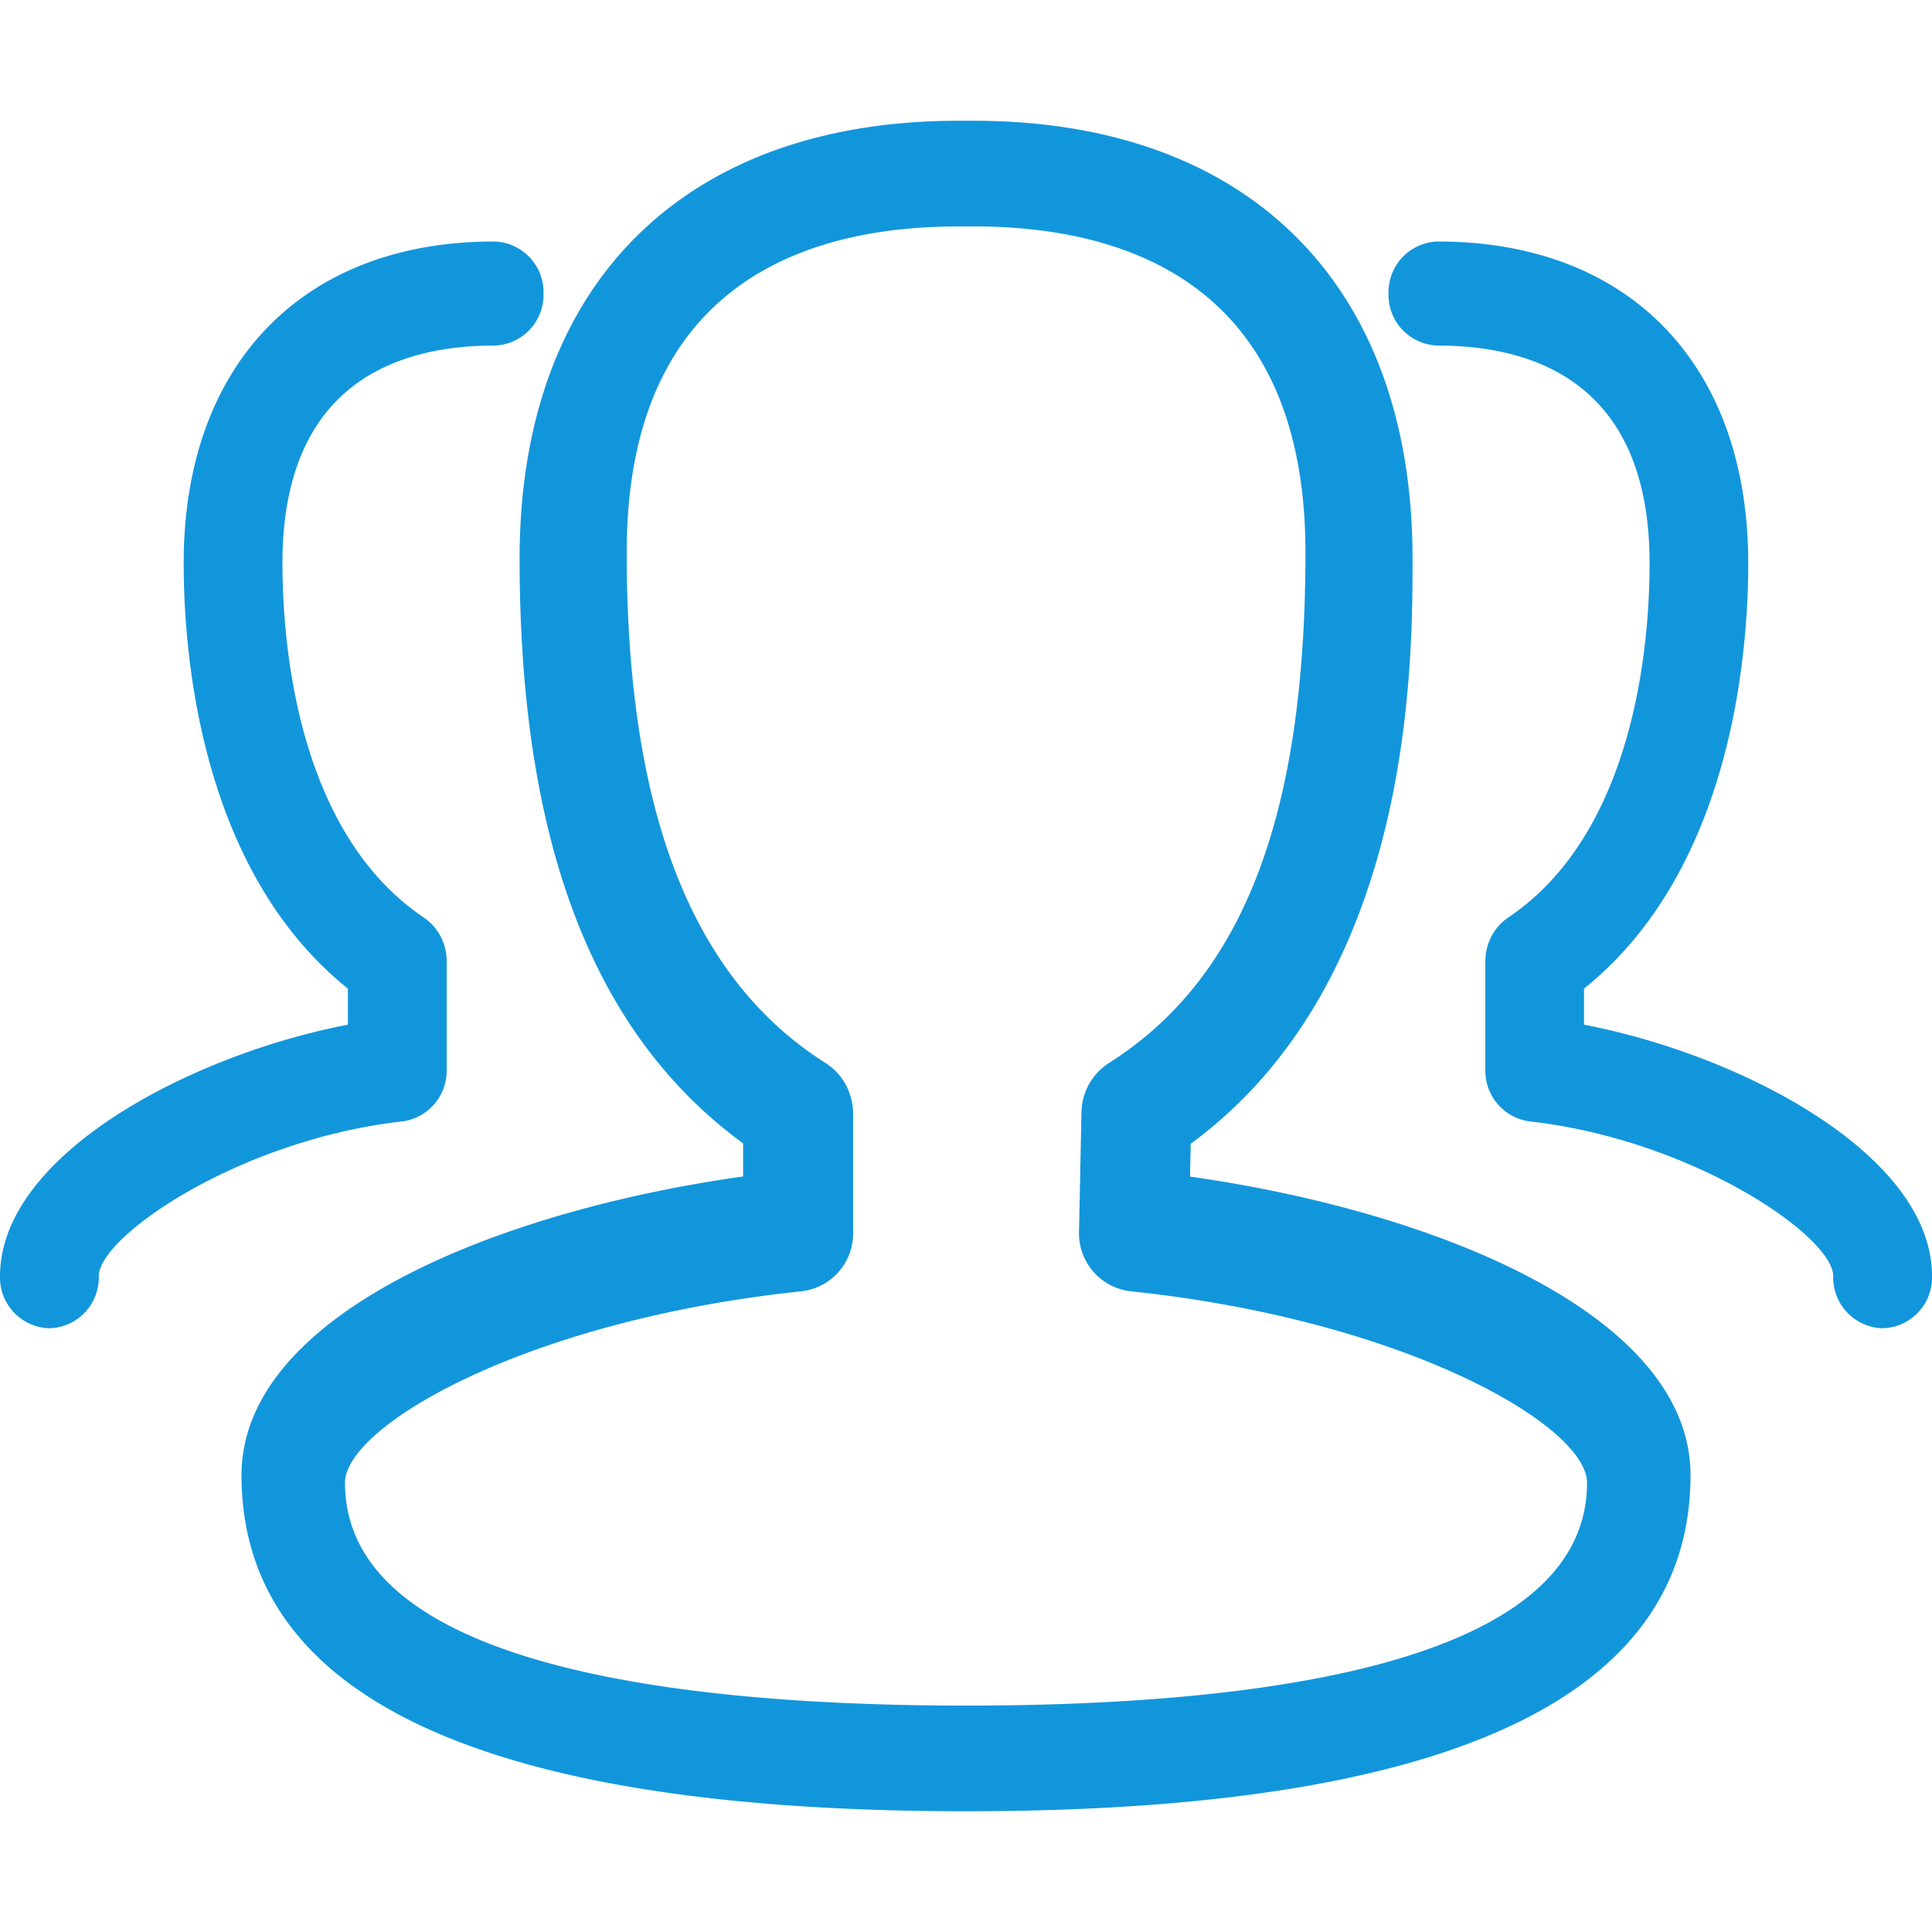
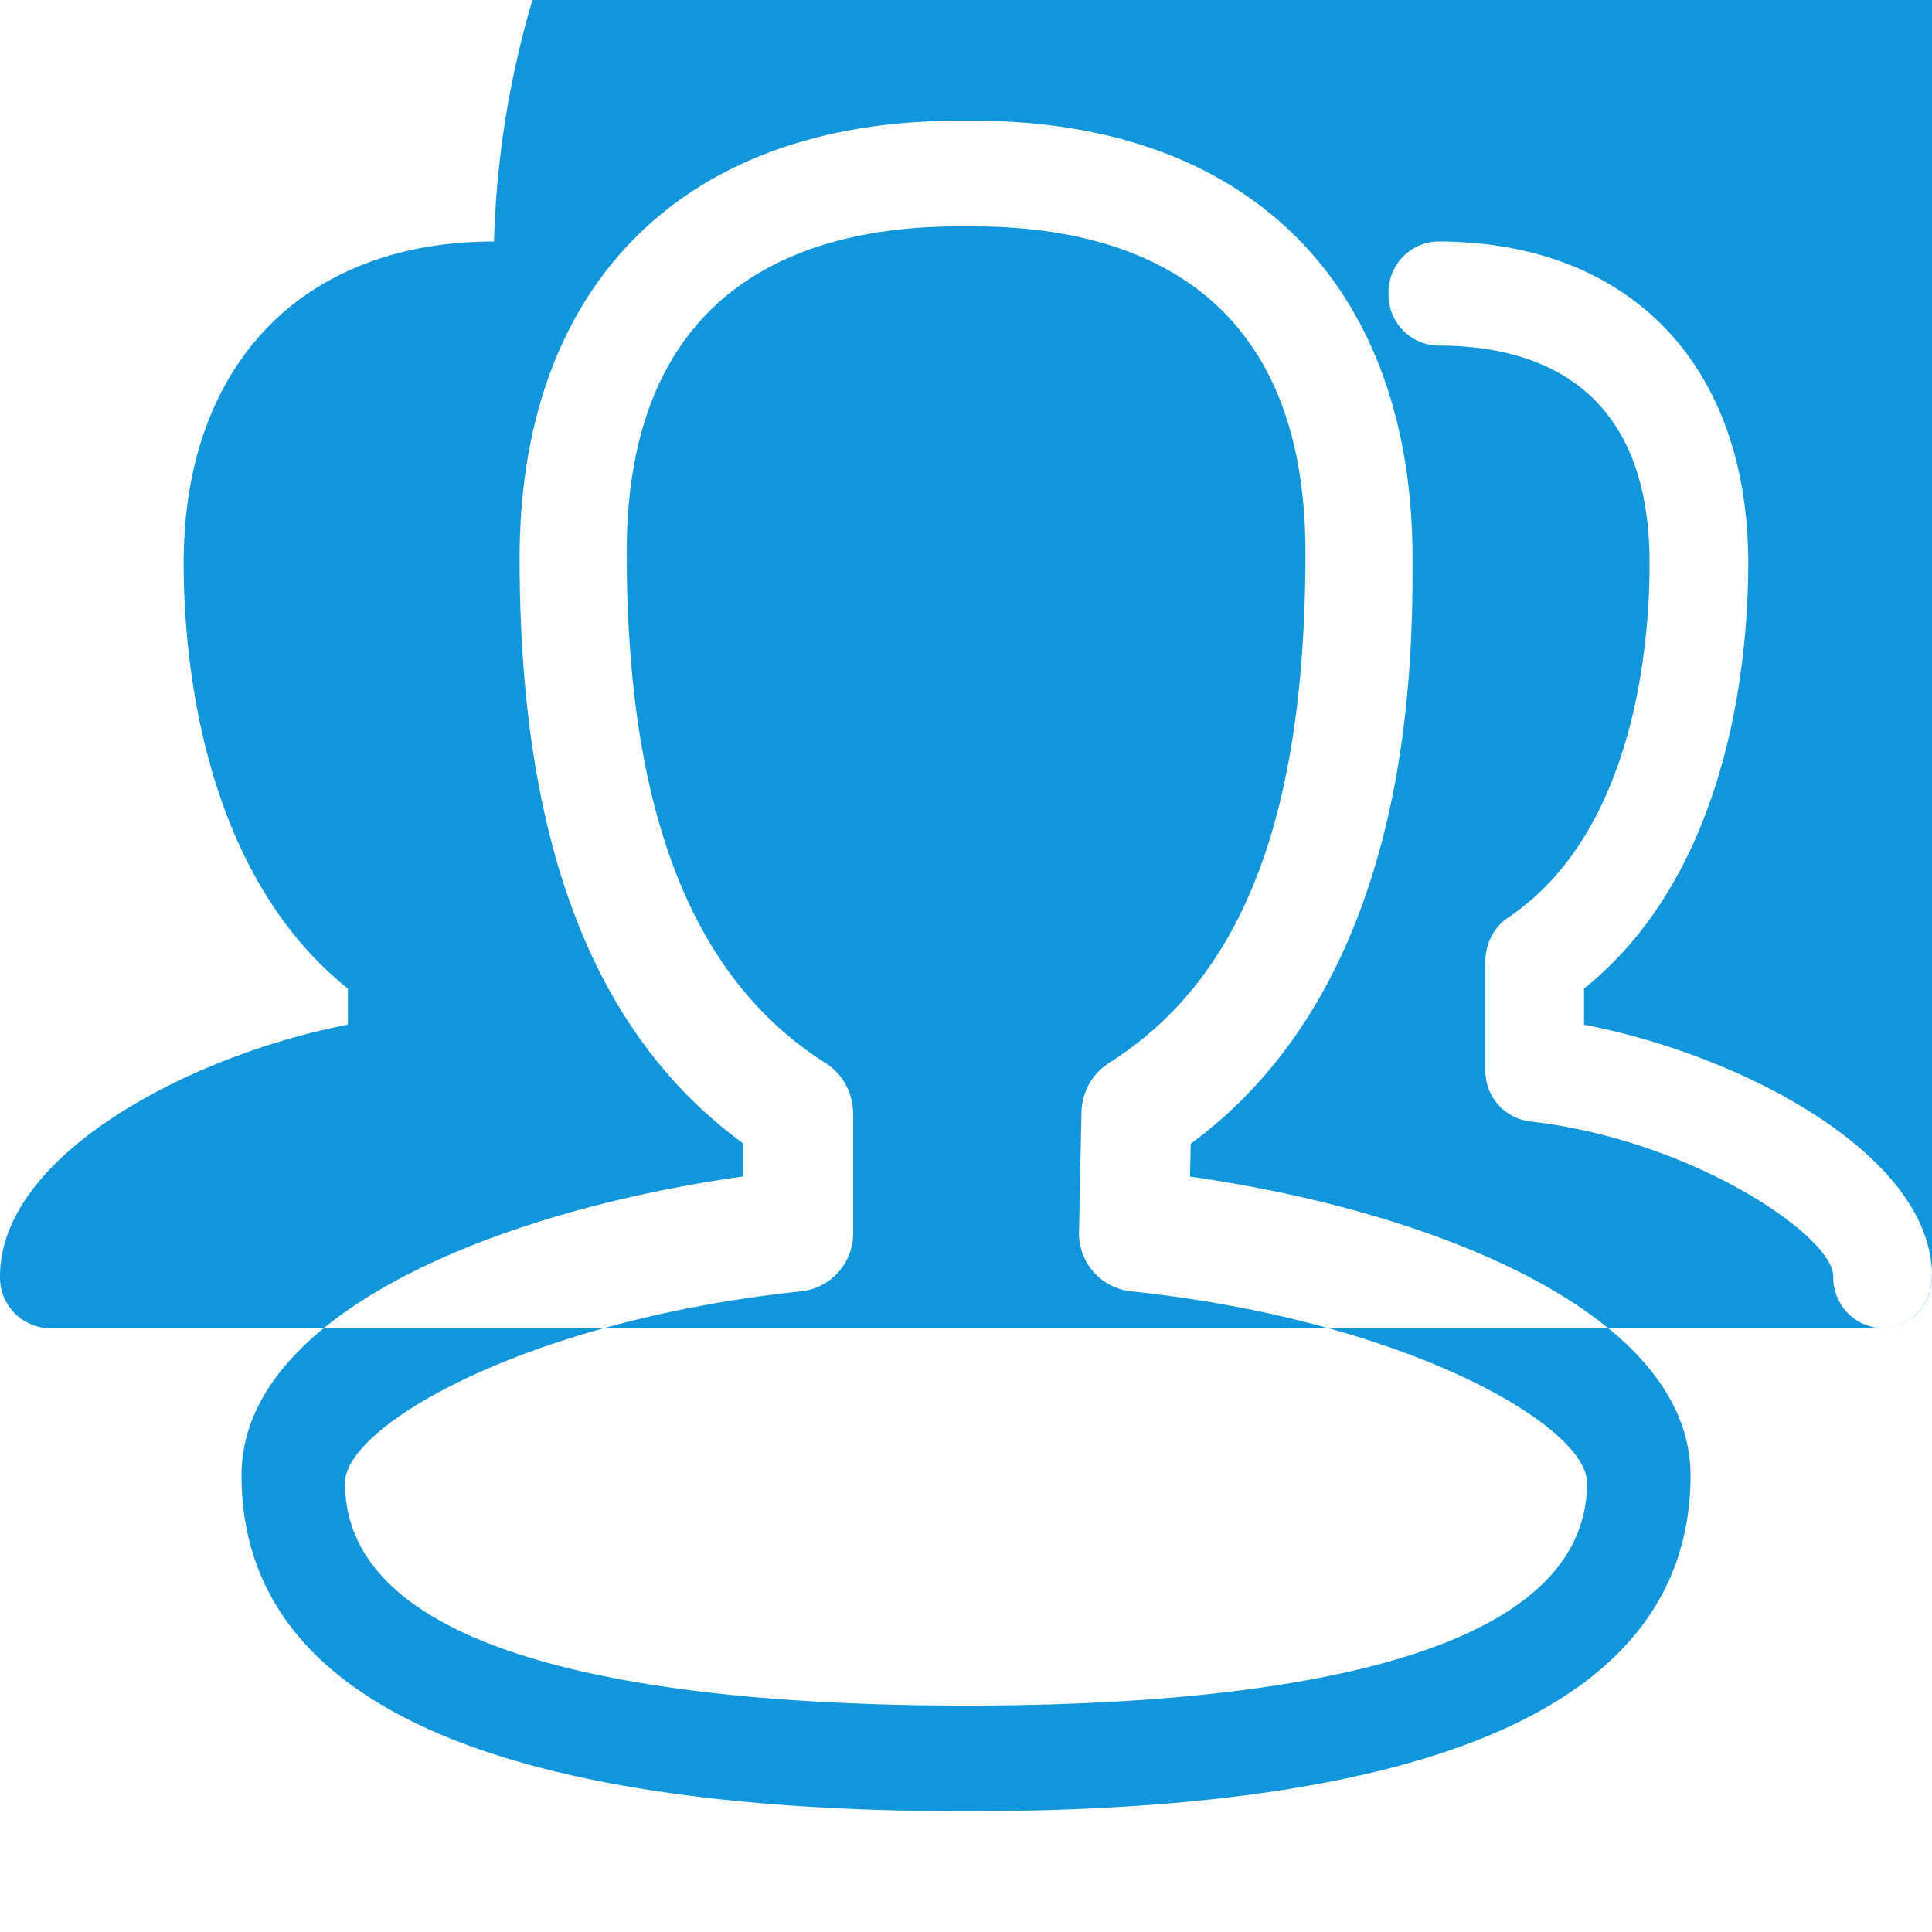
<svg xmlns="http://www.w3.org/2000/svg" t="1634032956027" class="icon" viewBox="0 0 1024 1024" version="1.1" p-id="39160" width="16" height="16">
  <defs>
    <style type="text/css" />
  </defs>
-   <path d="M512.008 960c-254.784 0-384-59.904-384-178.112 0-84.416 133.12-139.648 265.856-158.336v-17.536c-79.68-58.24-118.464-159.936-118.464-309.952C275.4 150.784 362.376 64 508.104 64h7.808c145.792 0 232.768 86.784 232.768 232.064 0 56.448 0 223.808-117.568 310.144l-0.384 17.408C763.208 642.432 896.008 697.6 896.008 781.888 896.008 900.096 766.792 960 512.008 960zM508.04 120c-80.256 0-175.872 29.952-175.872 172.8 0 137.344 34.56 225.92 105.536 270.72 8.96 5.696 14.464 15.872 14.464 26.88v62.72a30.848 30.848 0 0 1-26.944 31.232c-145.728 15.232-242.368 71.232-242.368 101.568 0 97.6 179.008 118.08 329.152 118.08 150.208 0 329.152-20.48 329.152-118.08 0-30.336-96.64-86.4-242.368-101.568a30.912 30.912 0 0 1-26.88-31.936l1.28-62.72a31.744 31.744 0 0 1 14.4-26.176c71.168-44.928 104.32-130.944 104.32-270.72 0-142.848-95.68-172.8-175.936-172.8h-7.936zM997.768 704a26.88 26.88 0 0 1-26.112-27.584c0-21.12-74.56-72.384-160.96-82.048a27.072 27.072 0 0 1-23.424-27.456v-57.408c0-9.408 4.608-18.176 12.16-23.232 67.584-45.44 74.88-146.496 74.88-187.776 0-95.296-60.992-115.328-112.192-115.328a26.88 26.88 0 0 1-26.176-27.52 26.88 26.88 0 0 1 26.176-27.648c101.44 0 164.48 65.28 164.48 170.496 0 48.064-8.768 162.752-87.04 225.472v19.136C923.208 559.168 1024.008 612.096 1024.008 676.416a26.88 26.88 0 0 1-26.176 27.584zM26.248 704a26.88 26.88 0 0 0 26.112-27.584c0-21.12 74.56-72.384 160.96-82.048a27.072 27.072 0 0 0 23.424-27.456v-57.408a28.032 28.032 0 0 0-12.16-23.232c-67.584-45.44-74.88-146.496-74.88-187.776 0-95.296 60.992-115.328 112.192-115.328a26.88 26.88 0 0 0 26.176-27.52A26.88 26.88 0 0 0 261.832 128c-101.44 0-164.48 65.28-164.48 170.496 0 48.064 8.768 162.752 87.04 225.472v19.136C100.808 559.168 0.008 612.096 0.008 676.416A26.88 26.88 0 0 0 26.184 704z" fill="#1296db" p-id="39161" />
+   <path d="M512.008 960c-254.784 0-384-59.904-384-178.112 0-84.416 133.12-139.648 265.856-158.336v-17.536c-79.68-58.24-118.464-159.936-118.464-309.952C275.4 150.784 362.376 64 508.104 64h7.808c145.792 0 232.768 86.784 232.768 232.064 0 56.448 0 223.808-117.568 310.144l-0.384 17.408C763.208 642.432 896.008 697.6 896.008 781.888 896.008 900.096 766.792 960 512.008 960zM508.04 120c-80.256 0-175.872 29.952-175.872 172.8 0 137.344 34.56 225.92 105.536 270.72 8.96 5.696 14.464 15.872 14.464 26.88v62.72a30.848 30.848 0 0 1-26.944 31.232c-145.728 15.232-242.368 71.232-242.368 101.568 0 97.6 179.008 118.08 329.152 118.08 150.208 0 329.152-20.48 329.152-118.08 0-30.336-96.64-86.4-242.368-101.568a30.912 30.912 0 0 1-26.88-31.936l1.28-62.72a31.744 31.744 0 0 1 14.4-26.176c71.168-44.928 104.32-130.944 104.32-270.72 0-142.848-95.68-172.8-175.936-172.8h-7.936zM997.768 704a26.88 26.88 0 0 1-26.112-27.584c0-21.12-74.56-72.384-160.96-82.048a27.072 27.072 0 0 1-23.424-27.456v-57.408c0-9.408 4.608-18.176 12.16-23.232 67.584-45.44 74.88-146.496 74.88-187.776 0-95.296-60.992-115.328-112.192-115.328a26.88 26.88 0 0 1-26.176-27.52 26.88 26.88 0 0 1 26.176-27.648c101.44 0 164.48 65.28 164.48 170.496 0 48.064-8.768 162.752-87.04 225.472v19.136C923.208 559.168 1024.008 612.096 1024.008 676.416a26.88 26.88 0 0 1-26.176 27.584za26.88 26.88 0 0 0 26.112-27.584c0-21.12 74.56-72.384 160.96-82.048a27.072 27.072 0 0 0 23.424-27.456v-57.408a28.032 28.032 0 0 0-12.16-23.232c-67.584-45.44-74.88-146.496-74.88-187.776 0-95.296 60.992-115.328 112.192-115.328a26.88 26.88 0 0 0 26.176-27.52A26.88 26.88 0 0 0 261.832 128c-101.44 0-164.48 65.28-164.48 170.496 0 48.064 8.768 162.752 87.04 225.472v19.136C100.808 559.168 0.008 612.096 0.008 676.416A26.88 26.88 0 0 0 26.184 704z" fill="#1296db" p-id="39161" />
</svg>